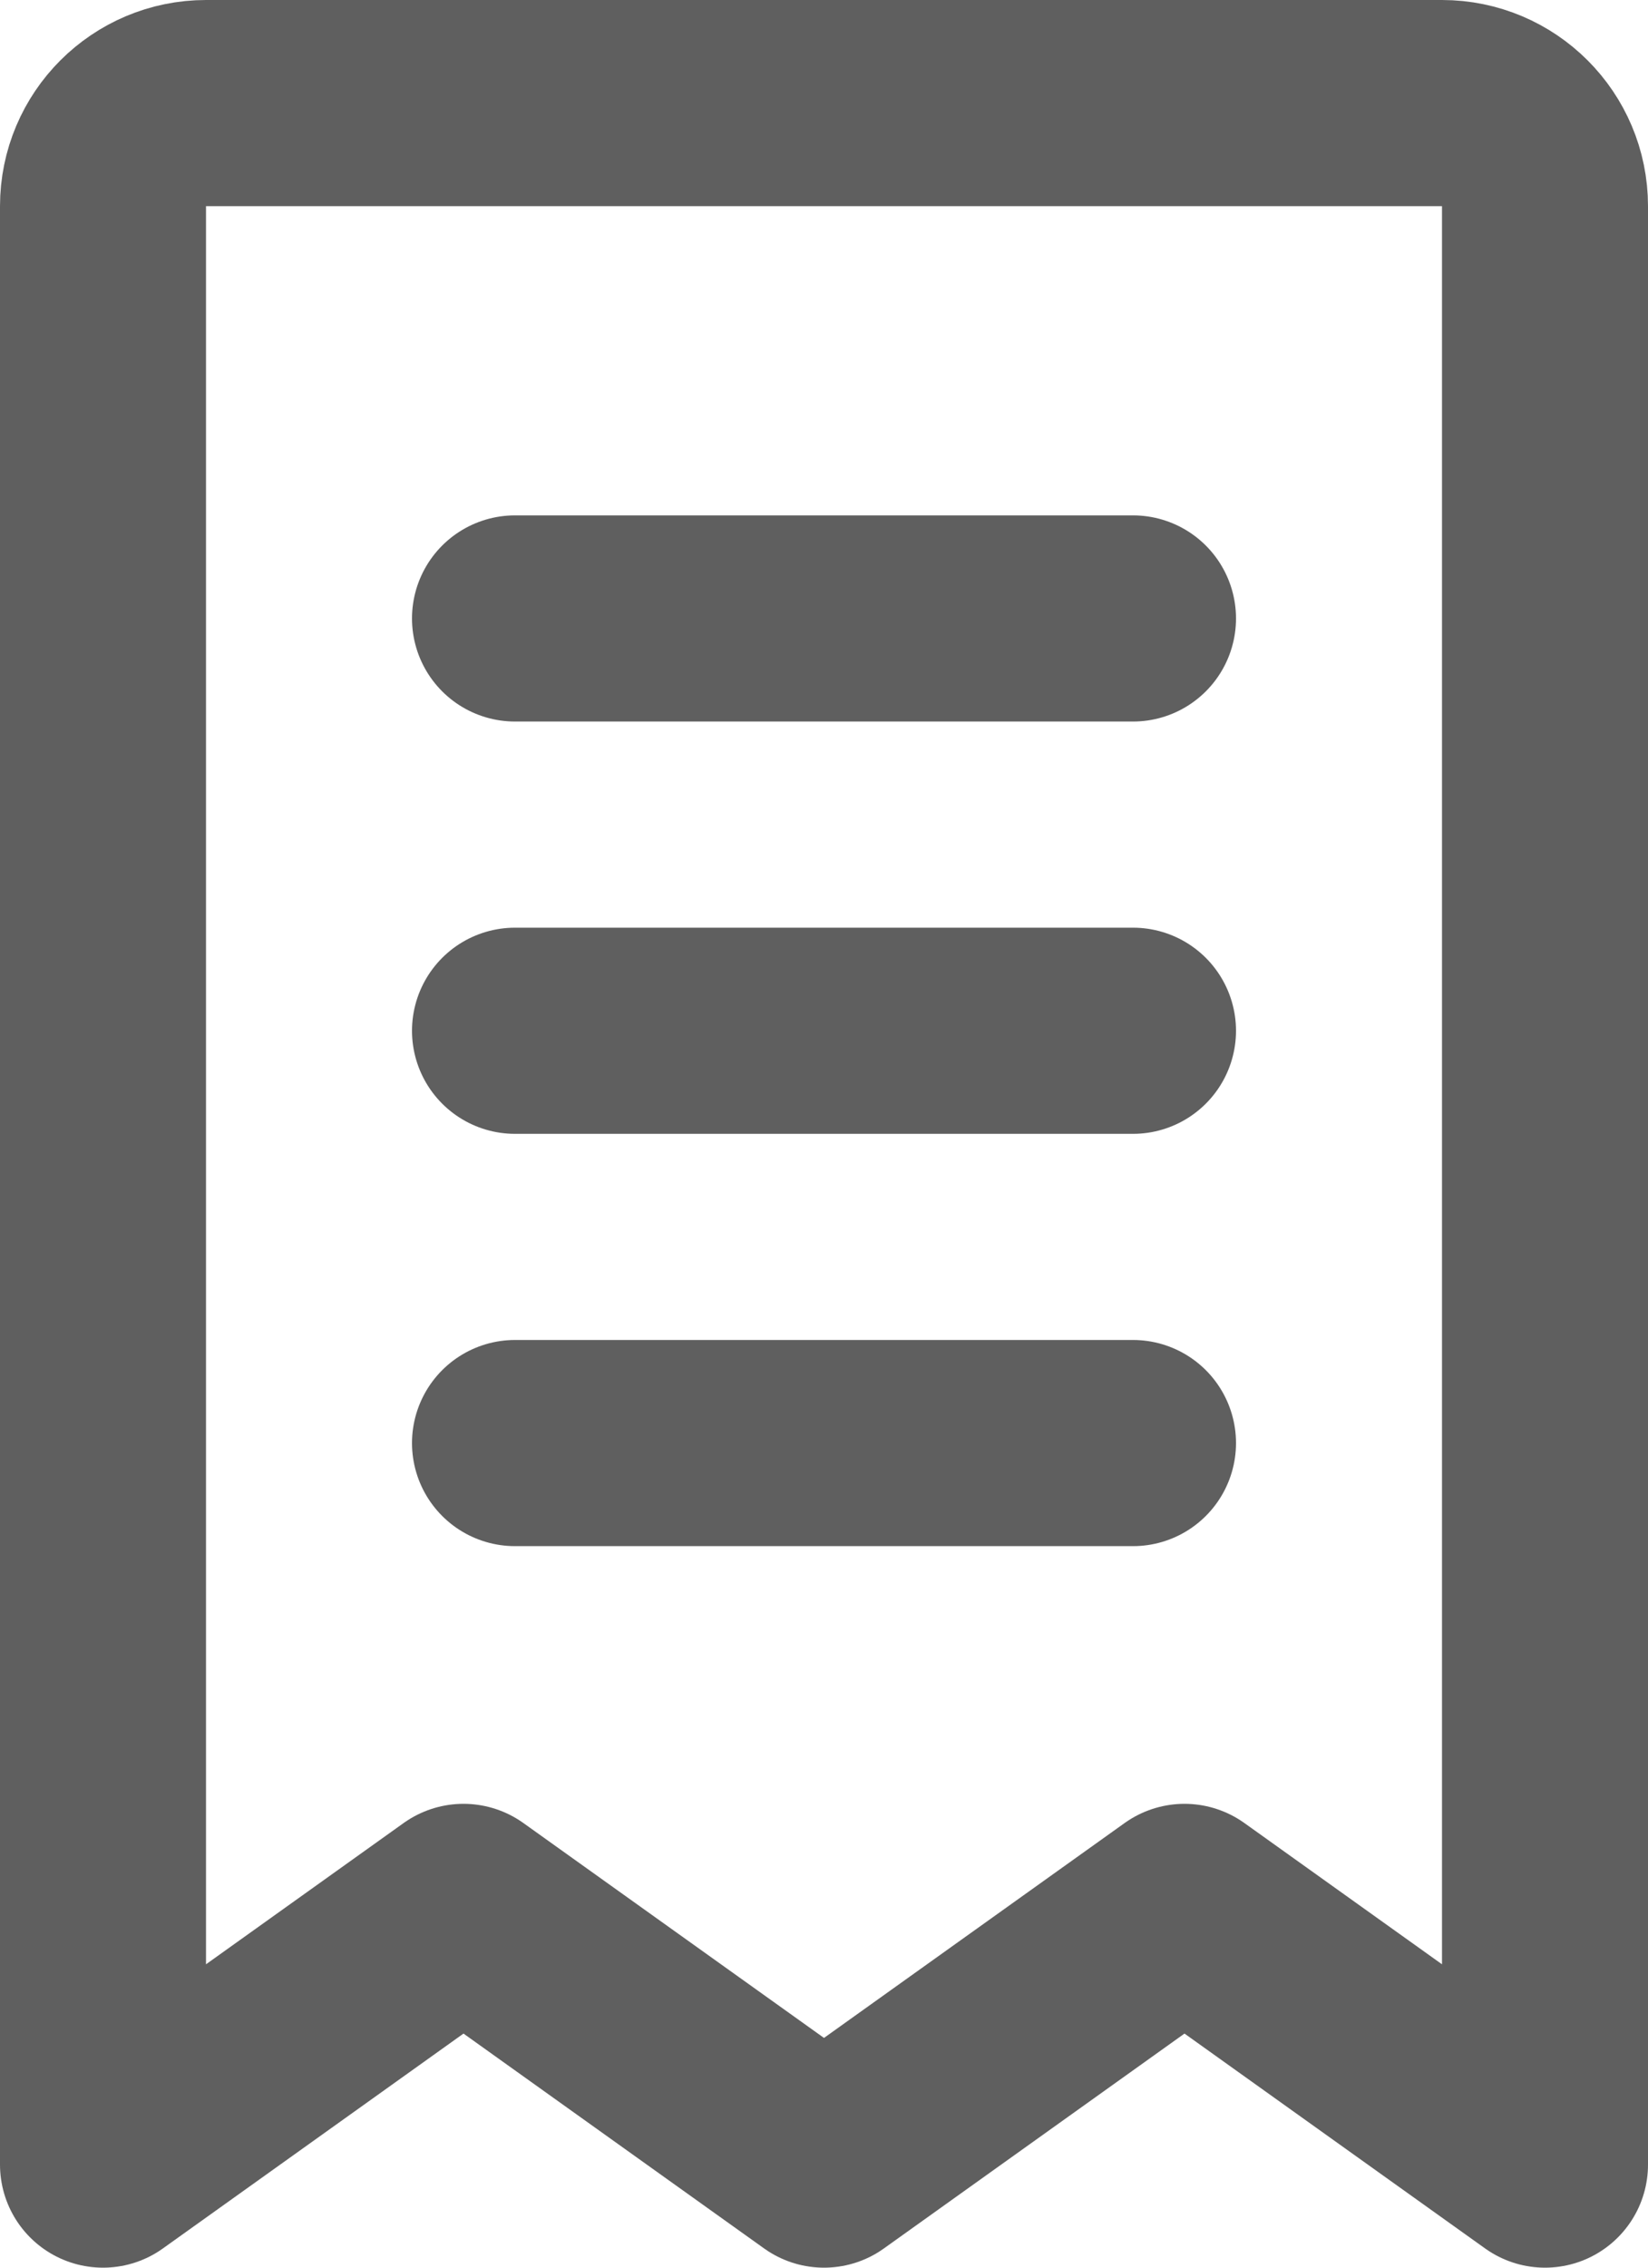
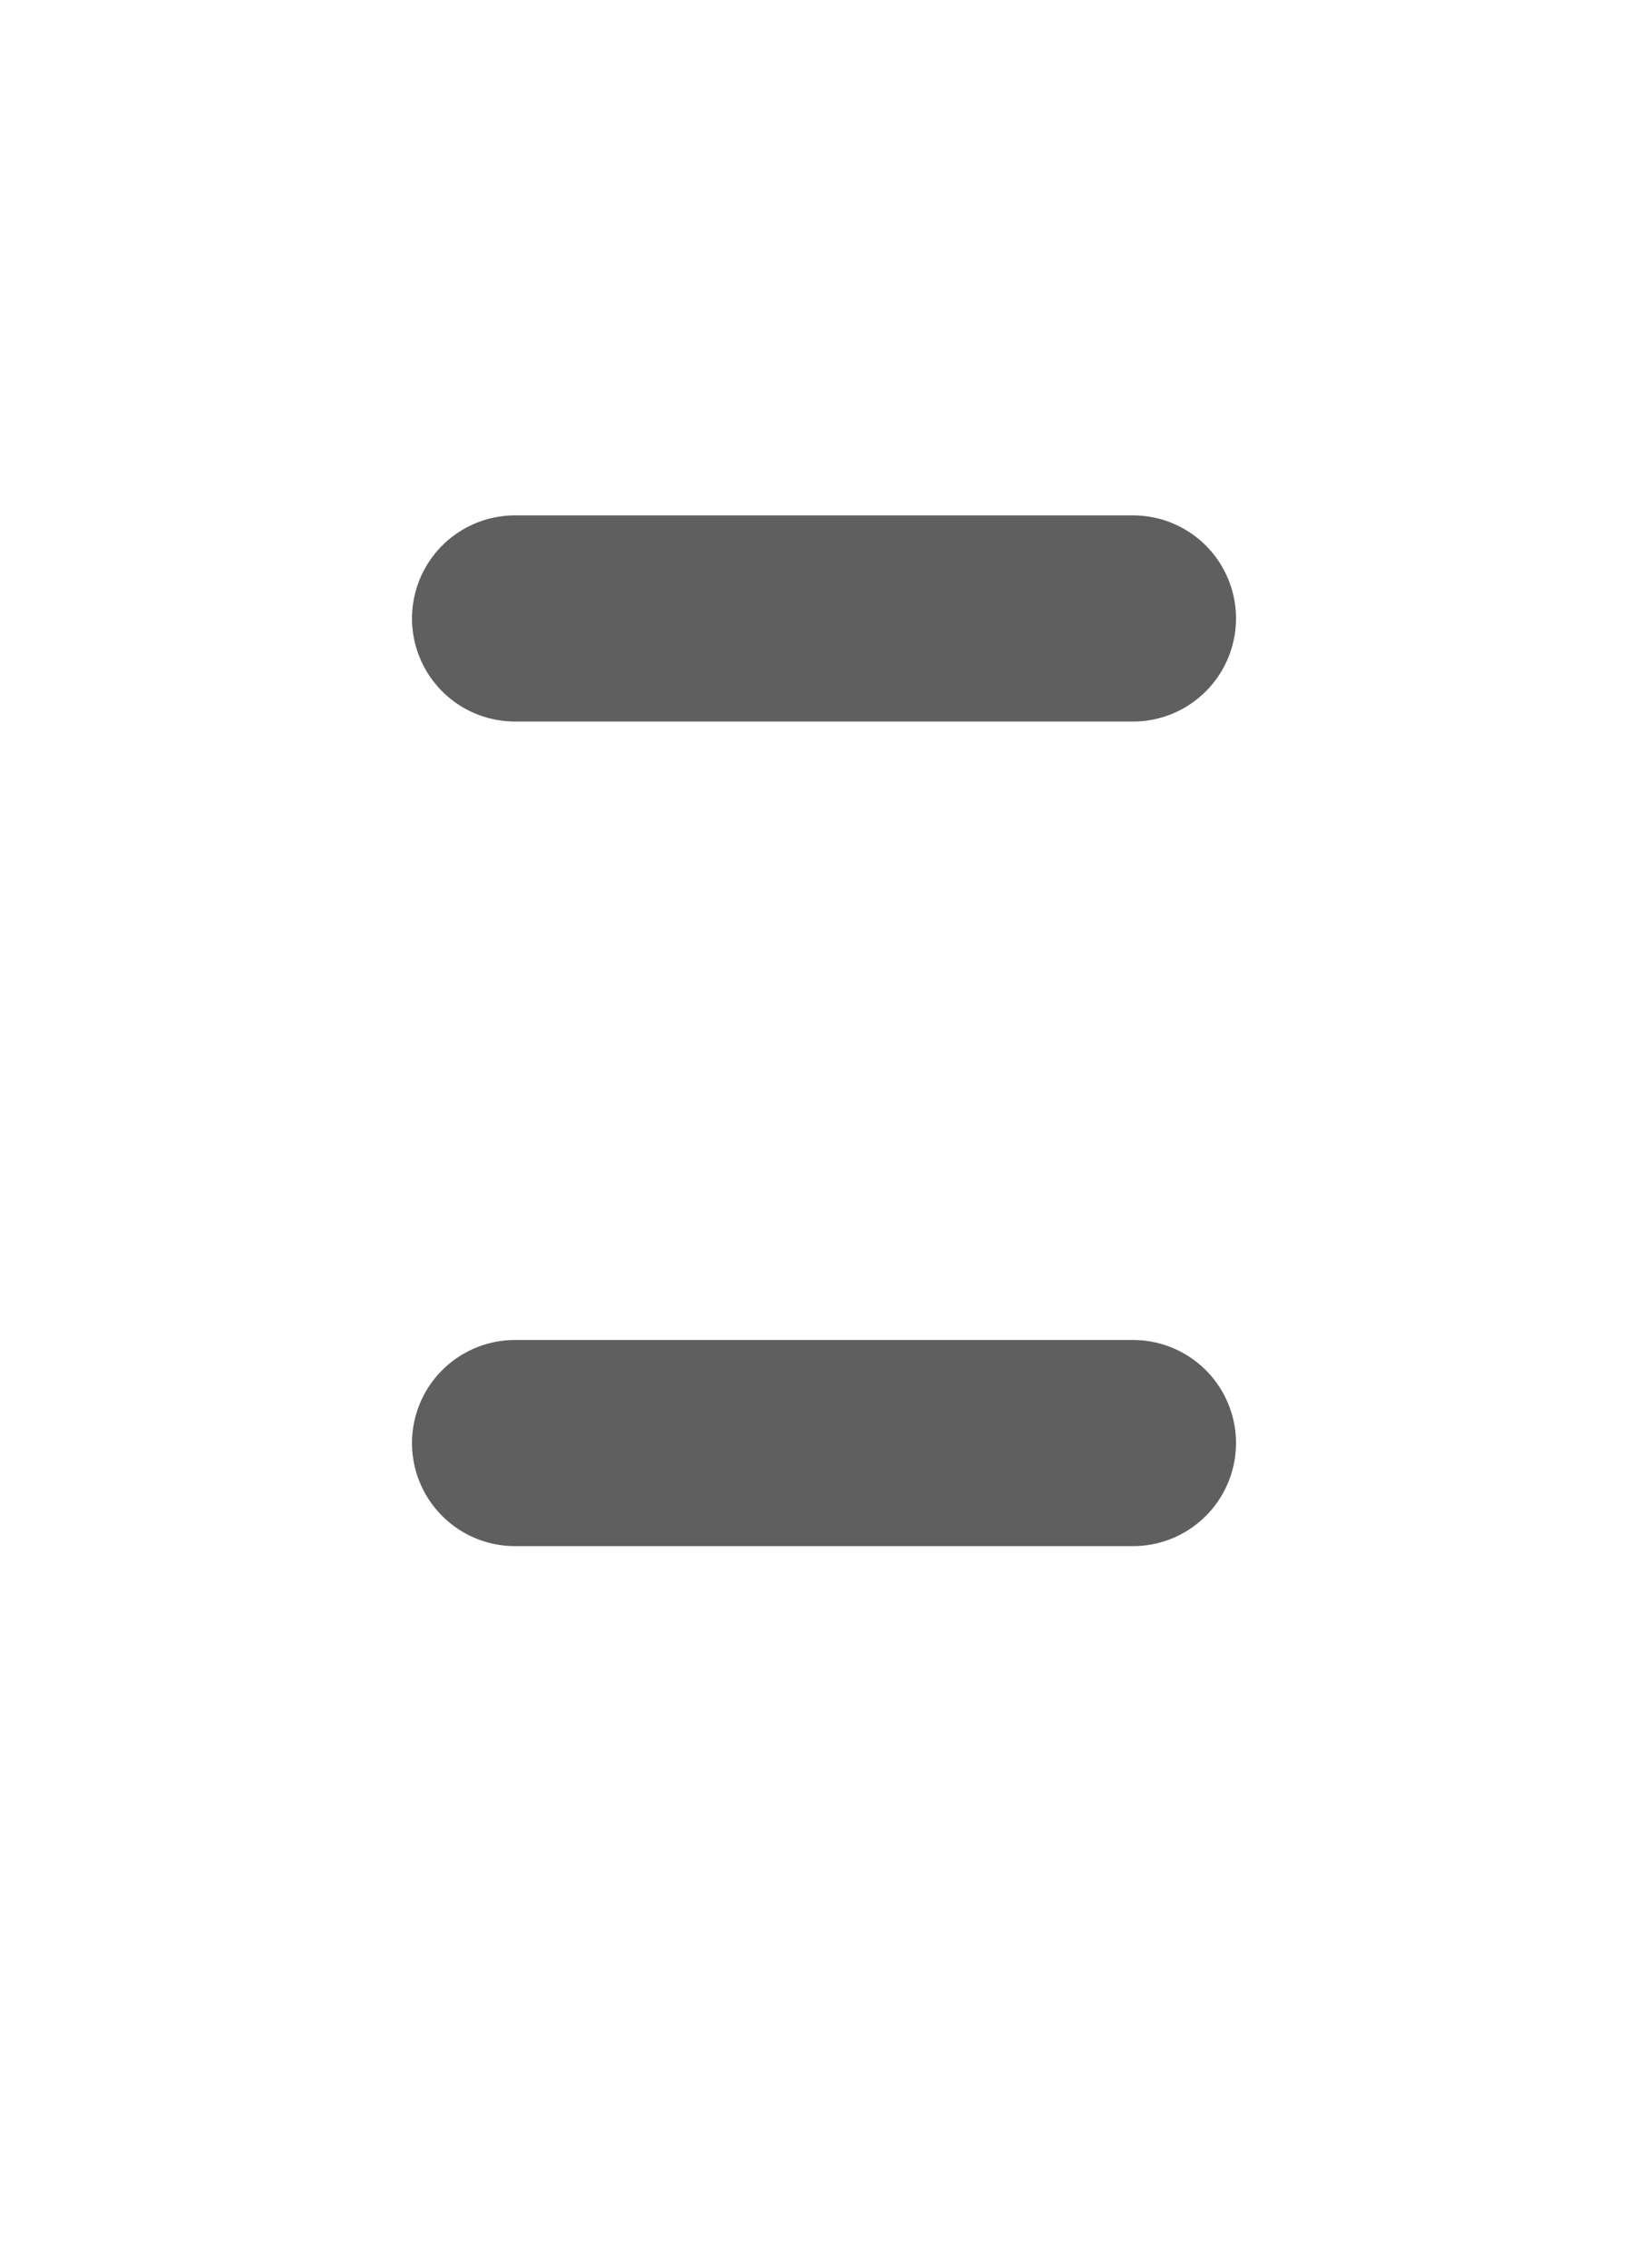
<svg xmlns="http://www.w3.org/2000/svg" width="16" height="22" viewBox="0 0 16 22" fill="none">
-   <path d="M1 2C1 1.448 1.448 1 2 1H14C14.552 1 15 1.448 15 2V21L11.5 18.5L8 21L4.5 18.5L1 21V2Z" stroke="#5F5F5F" stroke-width="2" stroke-linecap="round" stroke-linejoin="round" />
-   <path d="M5 10H11" stroke="#5F5F5F" stroke-width="2" stroke-linecap="round" stroke-linejoin="round" />
  <path d="M5 14H11" stroke="#5F5F5F" stroke-width="2" stroke-linecap="round" stroke-linejoin="round" />
  <path d="M5 6H11" stroke="#5F5F5F" stroke-width="2" stroke-linecap="round" stroke-linejoin="round" />
</svg>